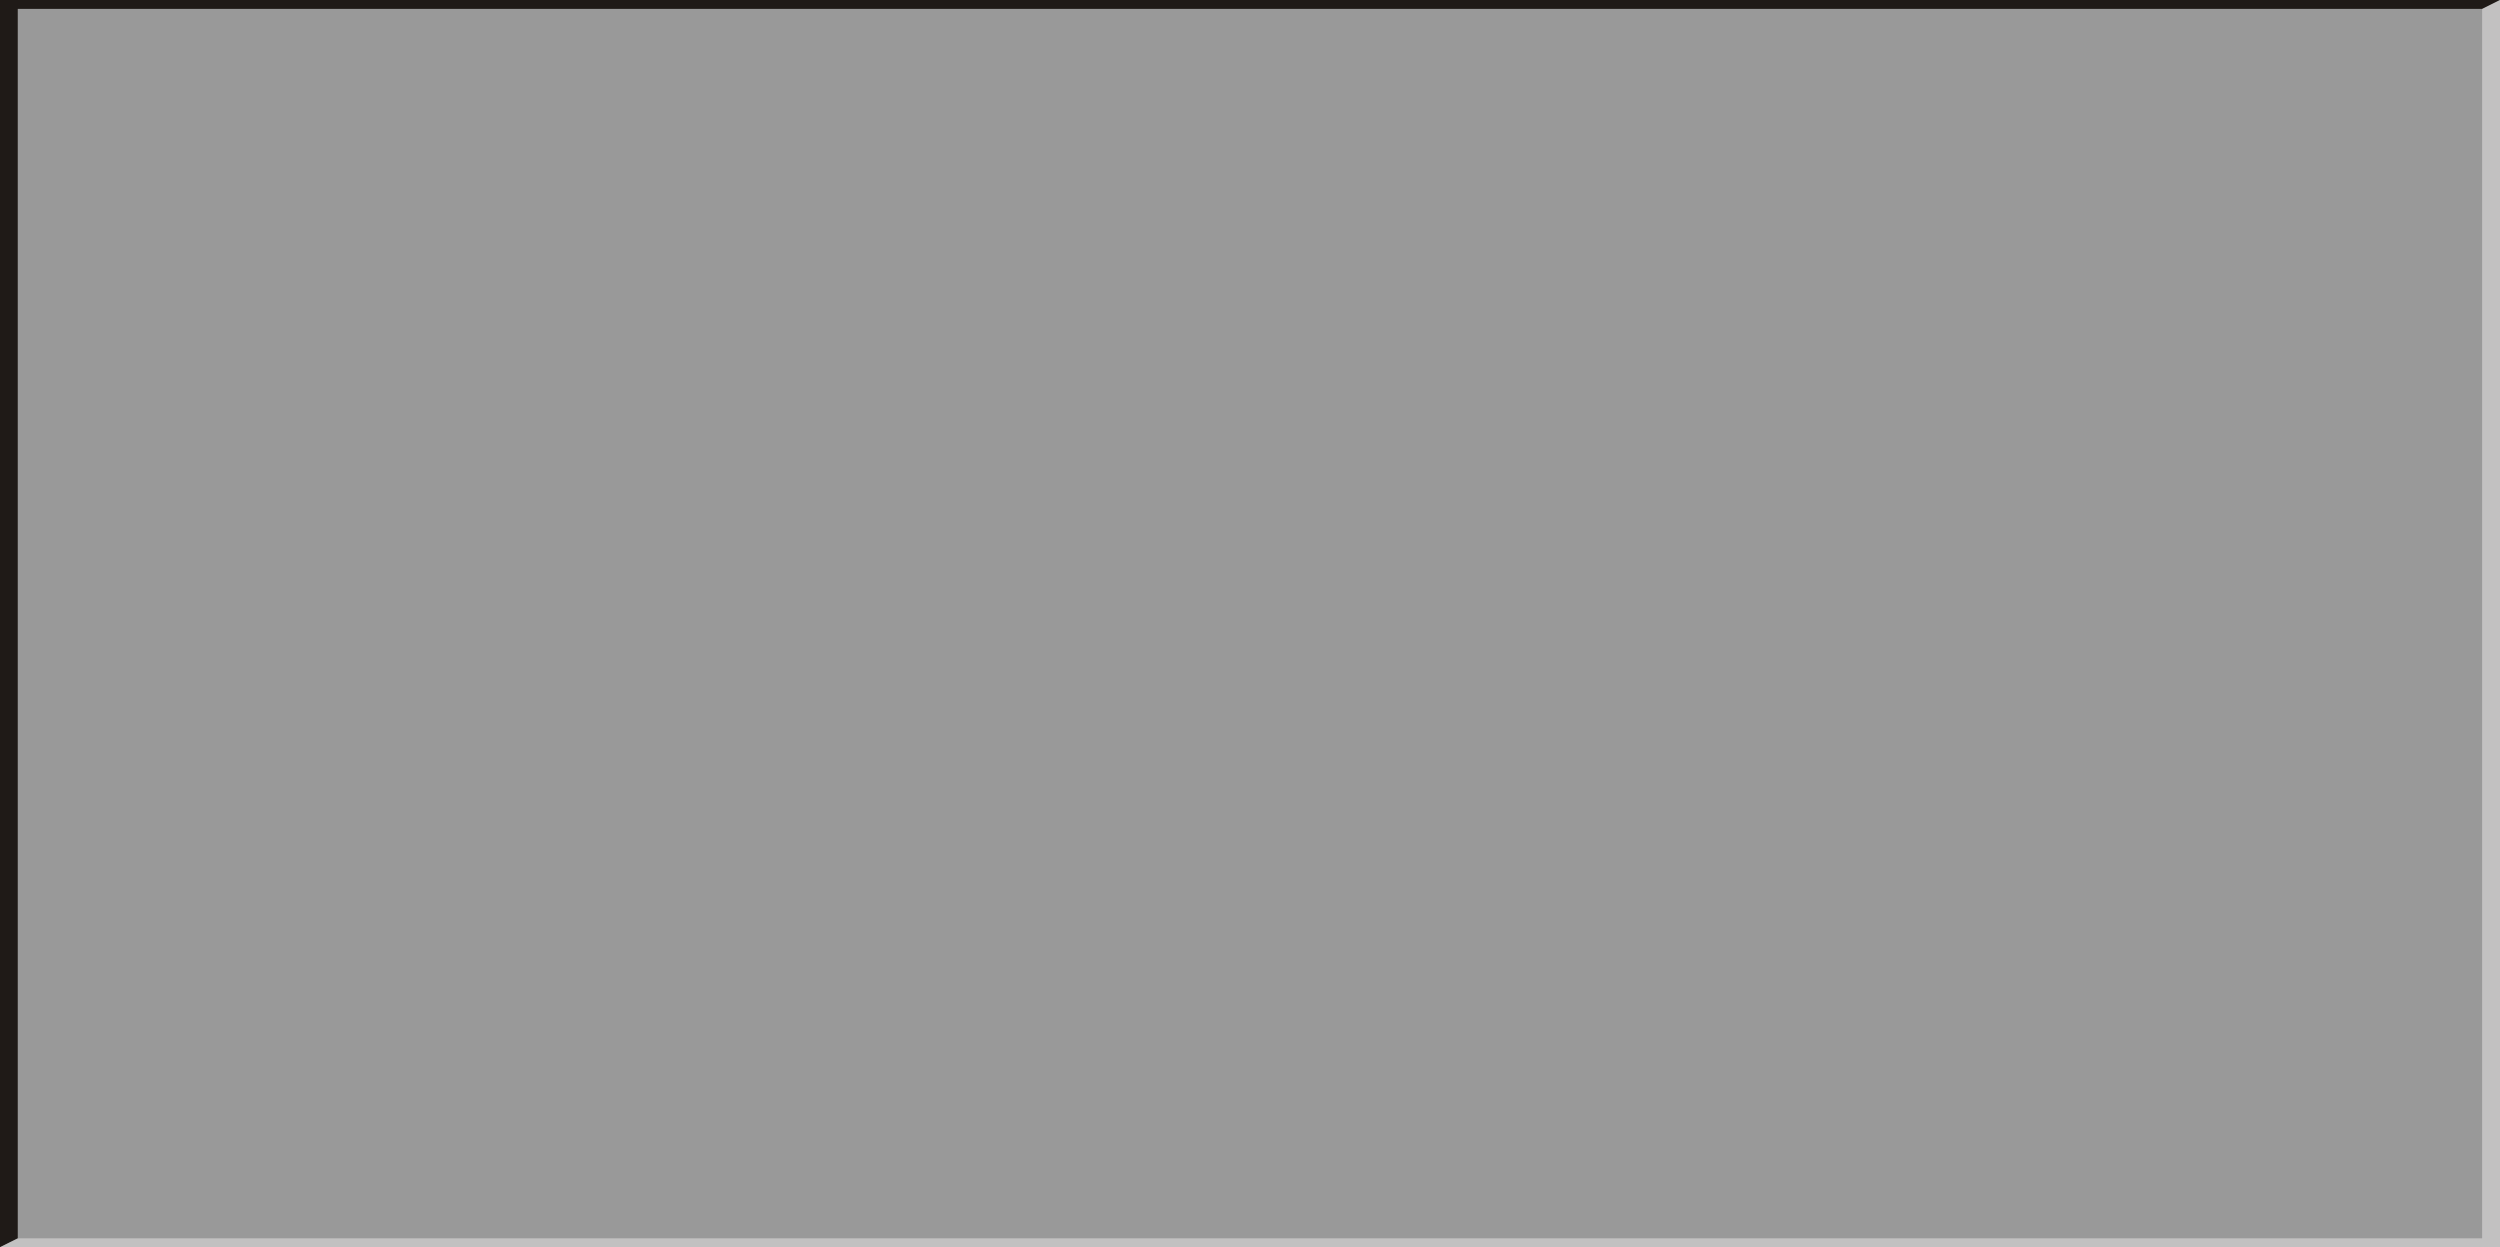
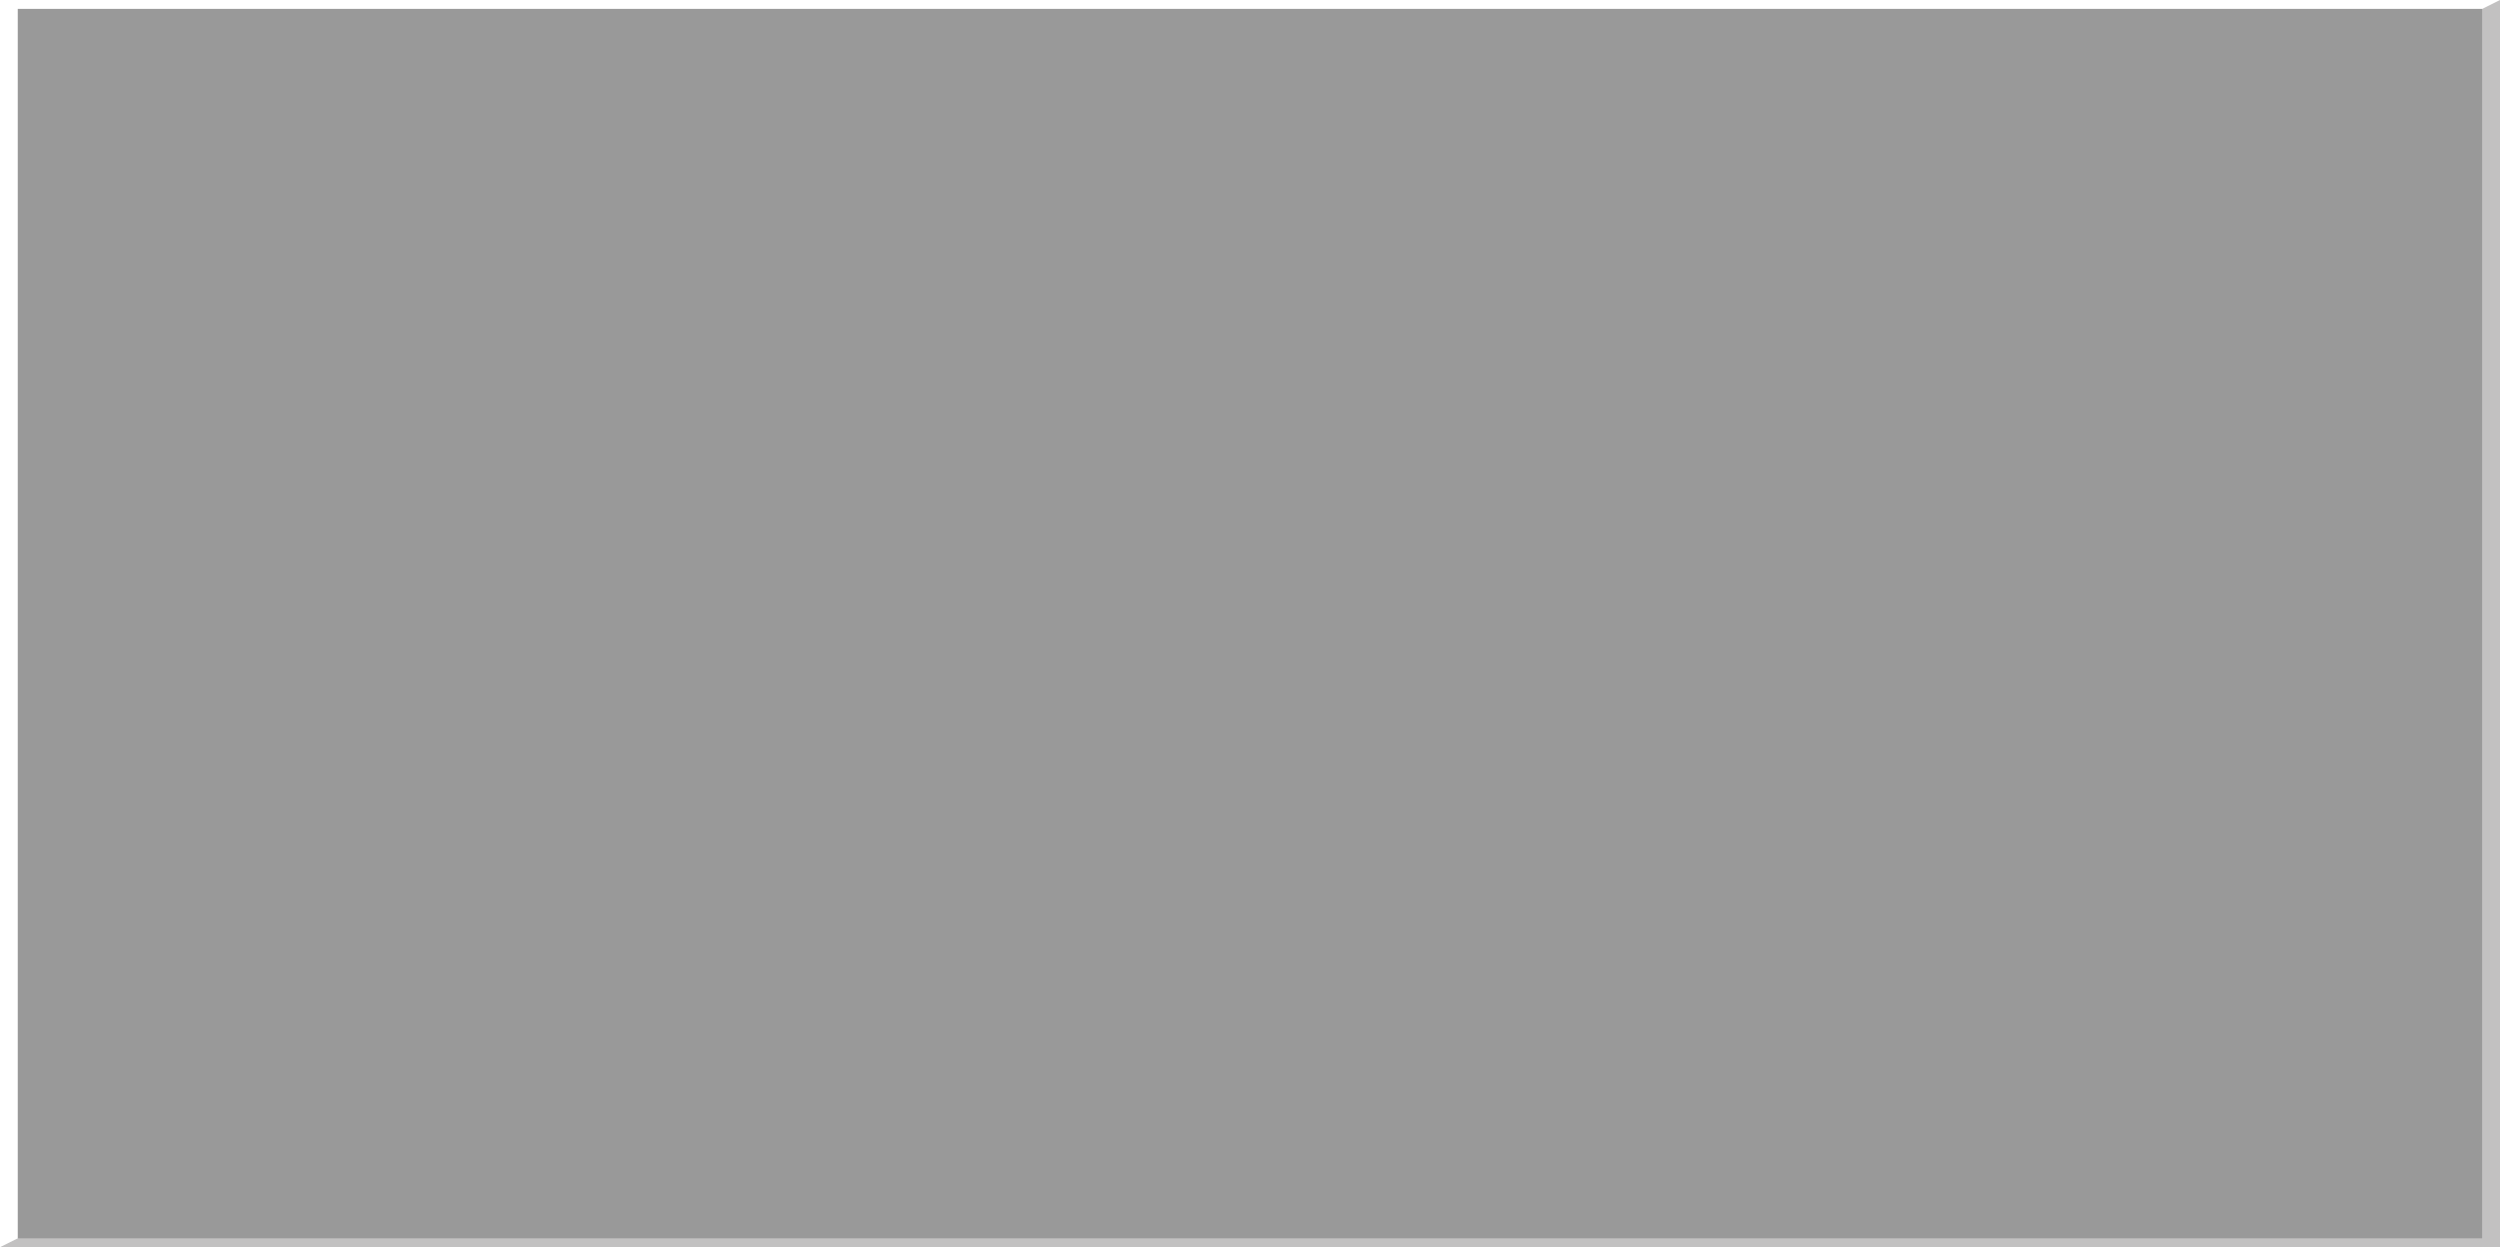
<svg xmlns="http://www.w3.org/2000/svg" xmlns:ns1="http://www.inkscape.org/namespaces/inkscape" xmlns:ns2="http://sodipodi.sourceforge.net/DTD/sodipodi-0.dtd" xml:space="preserve" width="20.007mm" height="9.981mm" style="shape-rendering:geometricPrecision; text-rendering:geometricPrecision; image-rendering:optimizeQuality; fill-rule:evenodd; clip-rule:evenodd" viewBox="0 0 19.987 9.971" id="svg3145" version="1.1" ns1:version="0.48.3.1 r9886" ns2:docname="长方形5.svg">
  <ns2:namedview pagecolor="#ffffff" bordercolor="#666666" borderopacity="1" objecttolerance="10" gridtolerance="10" guidetolerance="10" ns1:pageopacity="0" ns1:pageshadow="2" ns1:window-width="1440" ns1:window-height="844" id="namedview3159" showgrid="false" ns1:zoom="11.792879" ns1:cx="31.631679" ns1:cy="17.060285" ns1:window-x="-4" ns1:window-y="-4" ns1:window-maximized="1" ns1:current-layer="svg3145" />
  <defs id="defs3147">
    <style type="text/css" id="style3149">
   
    .fil1 {fill:#1F1A17}
    .fil0 {fill:#C2C1C1}
    .fil2 {fill:#E77817}
   
  </style>
  </defs>
  <g id="g3169">
    <polygon class="fil0" points="0,9.971 19.987,0 19.987,9.971 " id="polygon3153" style="fill:#c2c1c1" />
-     <polygon class="fil1" points="0,9.971 0,0 19.987,0 " id="polygon3155" style="fill:#1f1a17" />
    <g ns1:label="#g3166" id="shape">
      <rect style="fill: rgb(153, 153, 153);" id="rect3157" height="9.829" width="19.702" y="0.071" x="0.142" class="fil2" />
    </g>
  </g>
</svg>